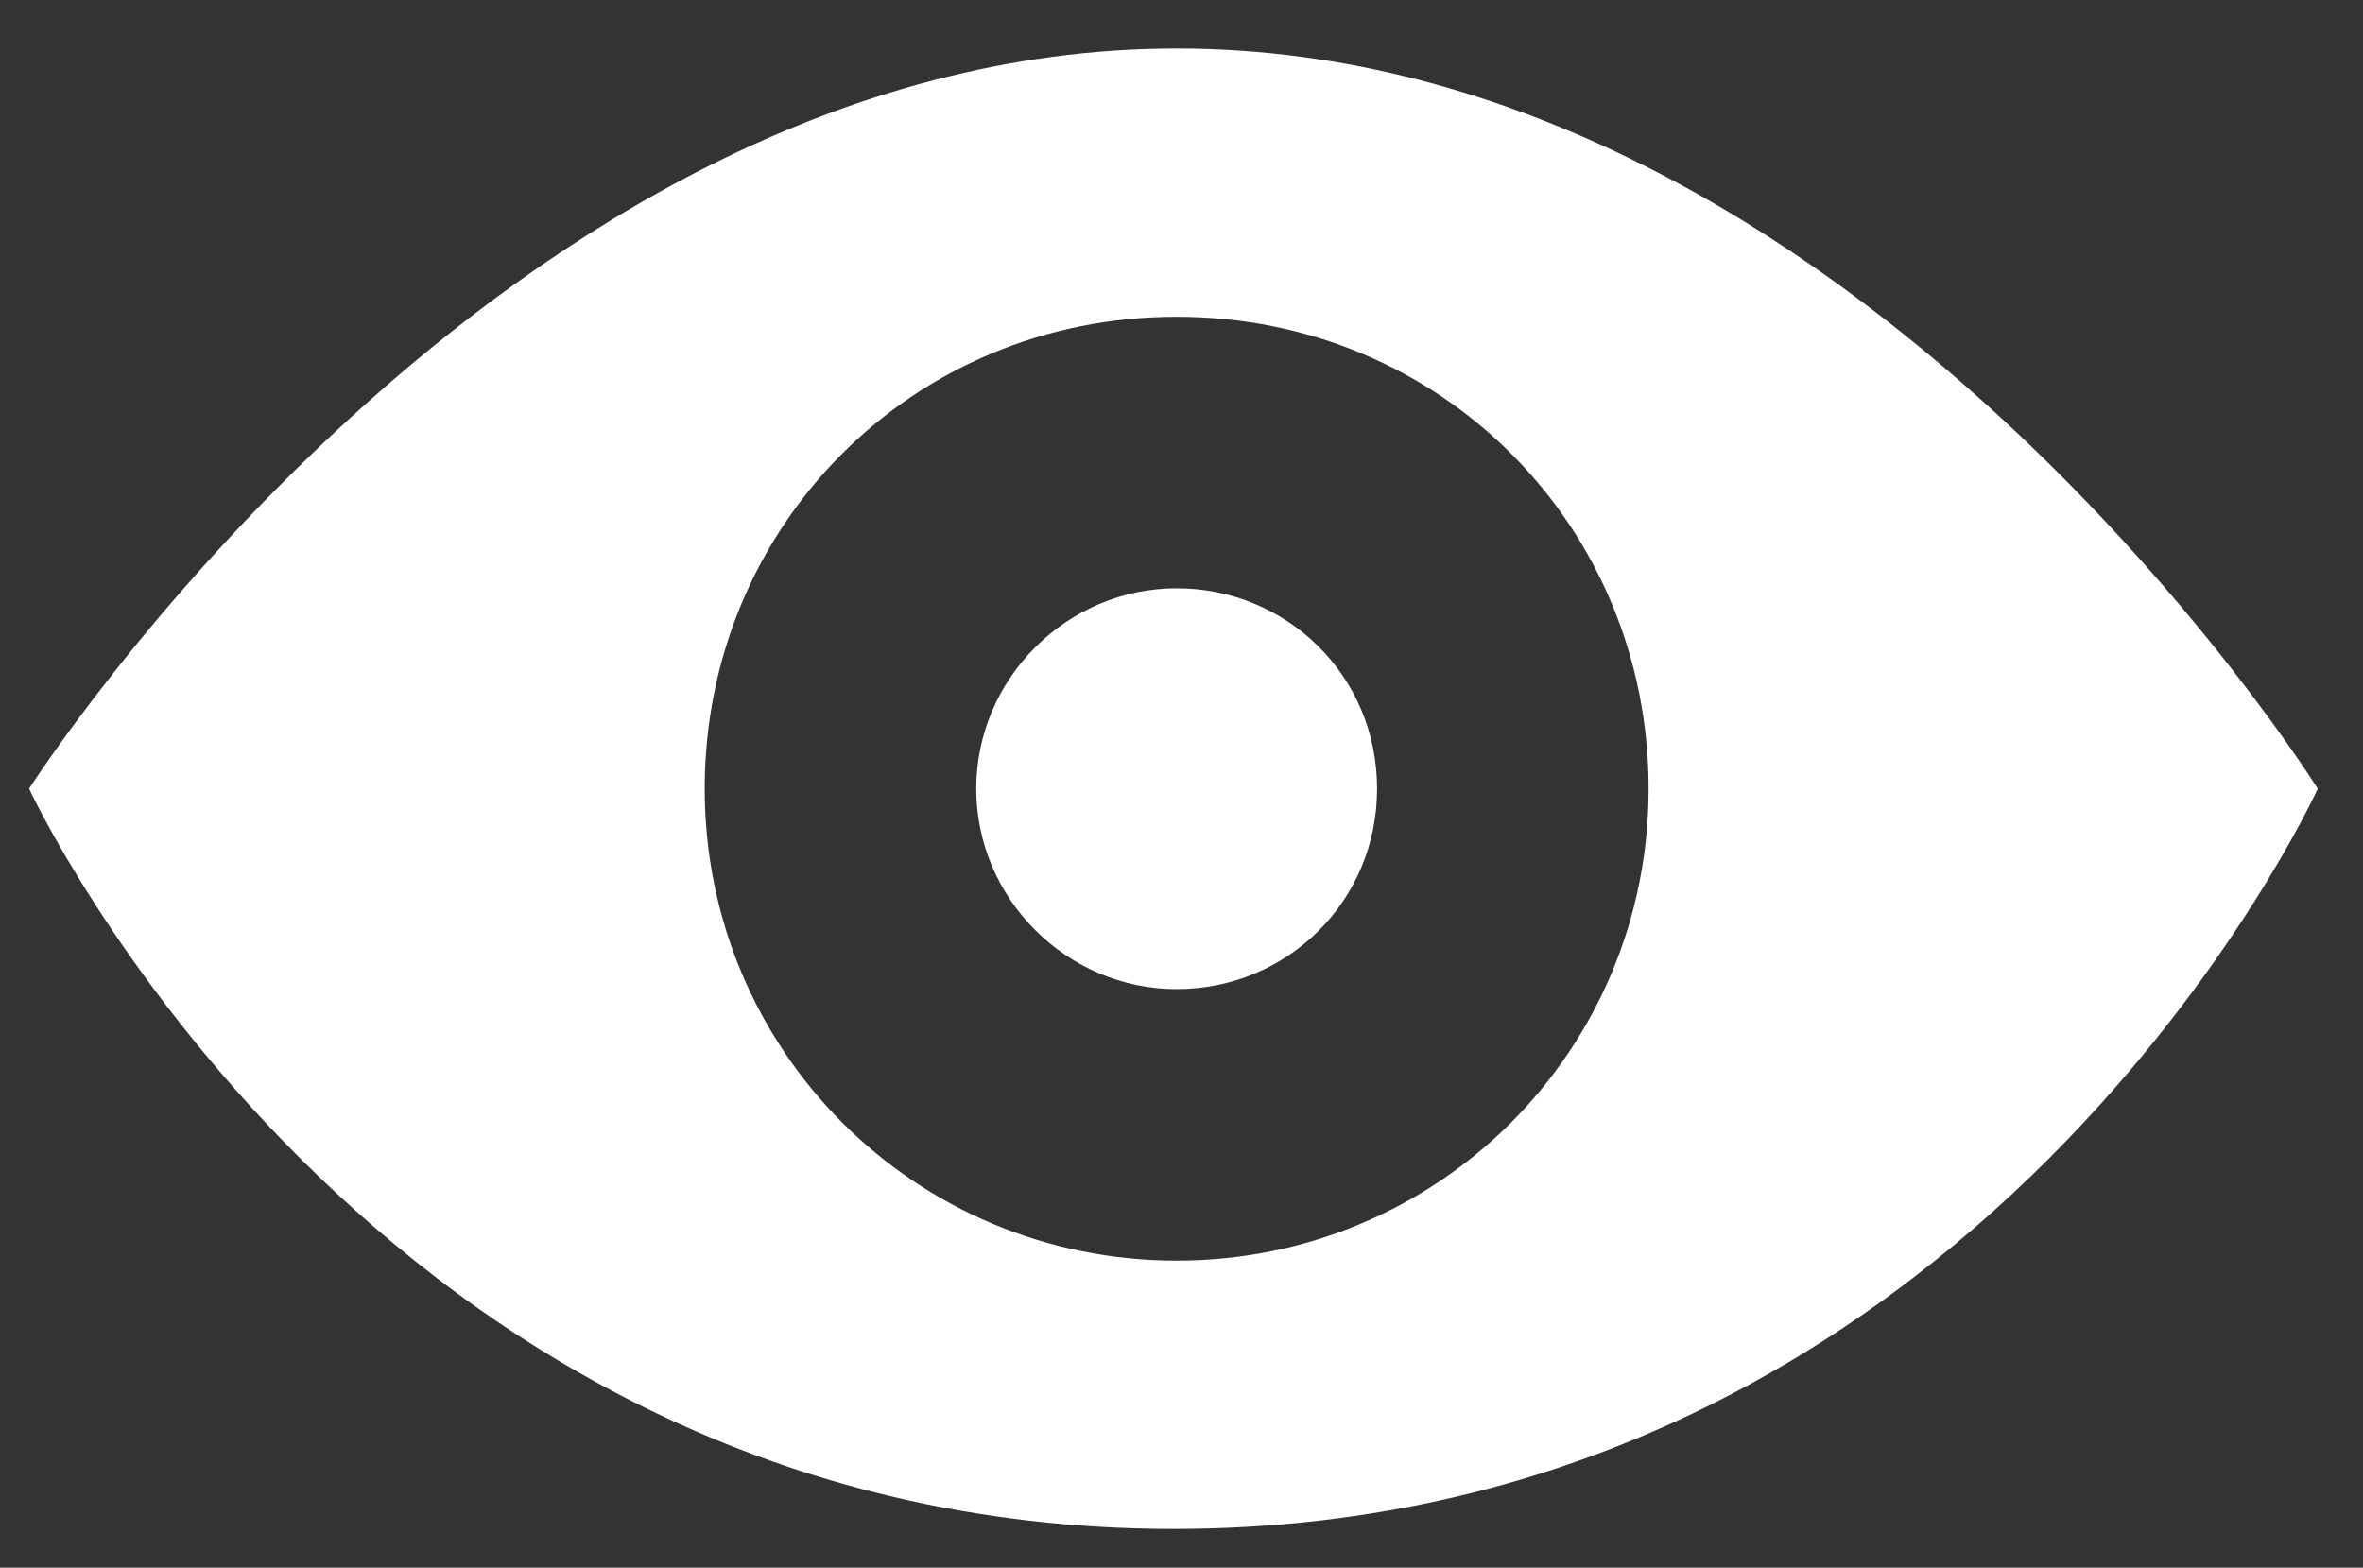
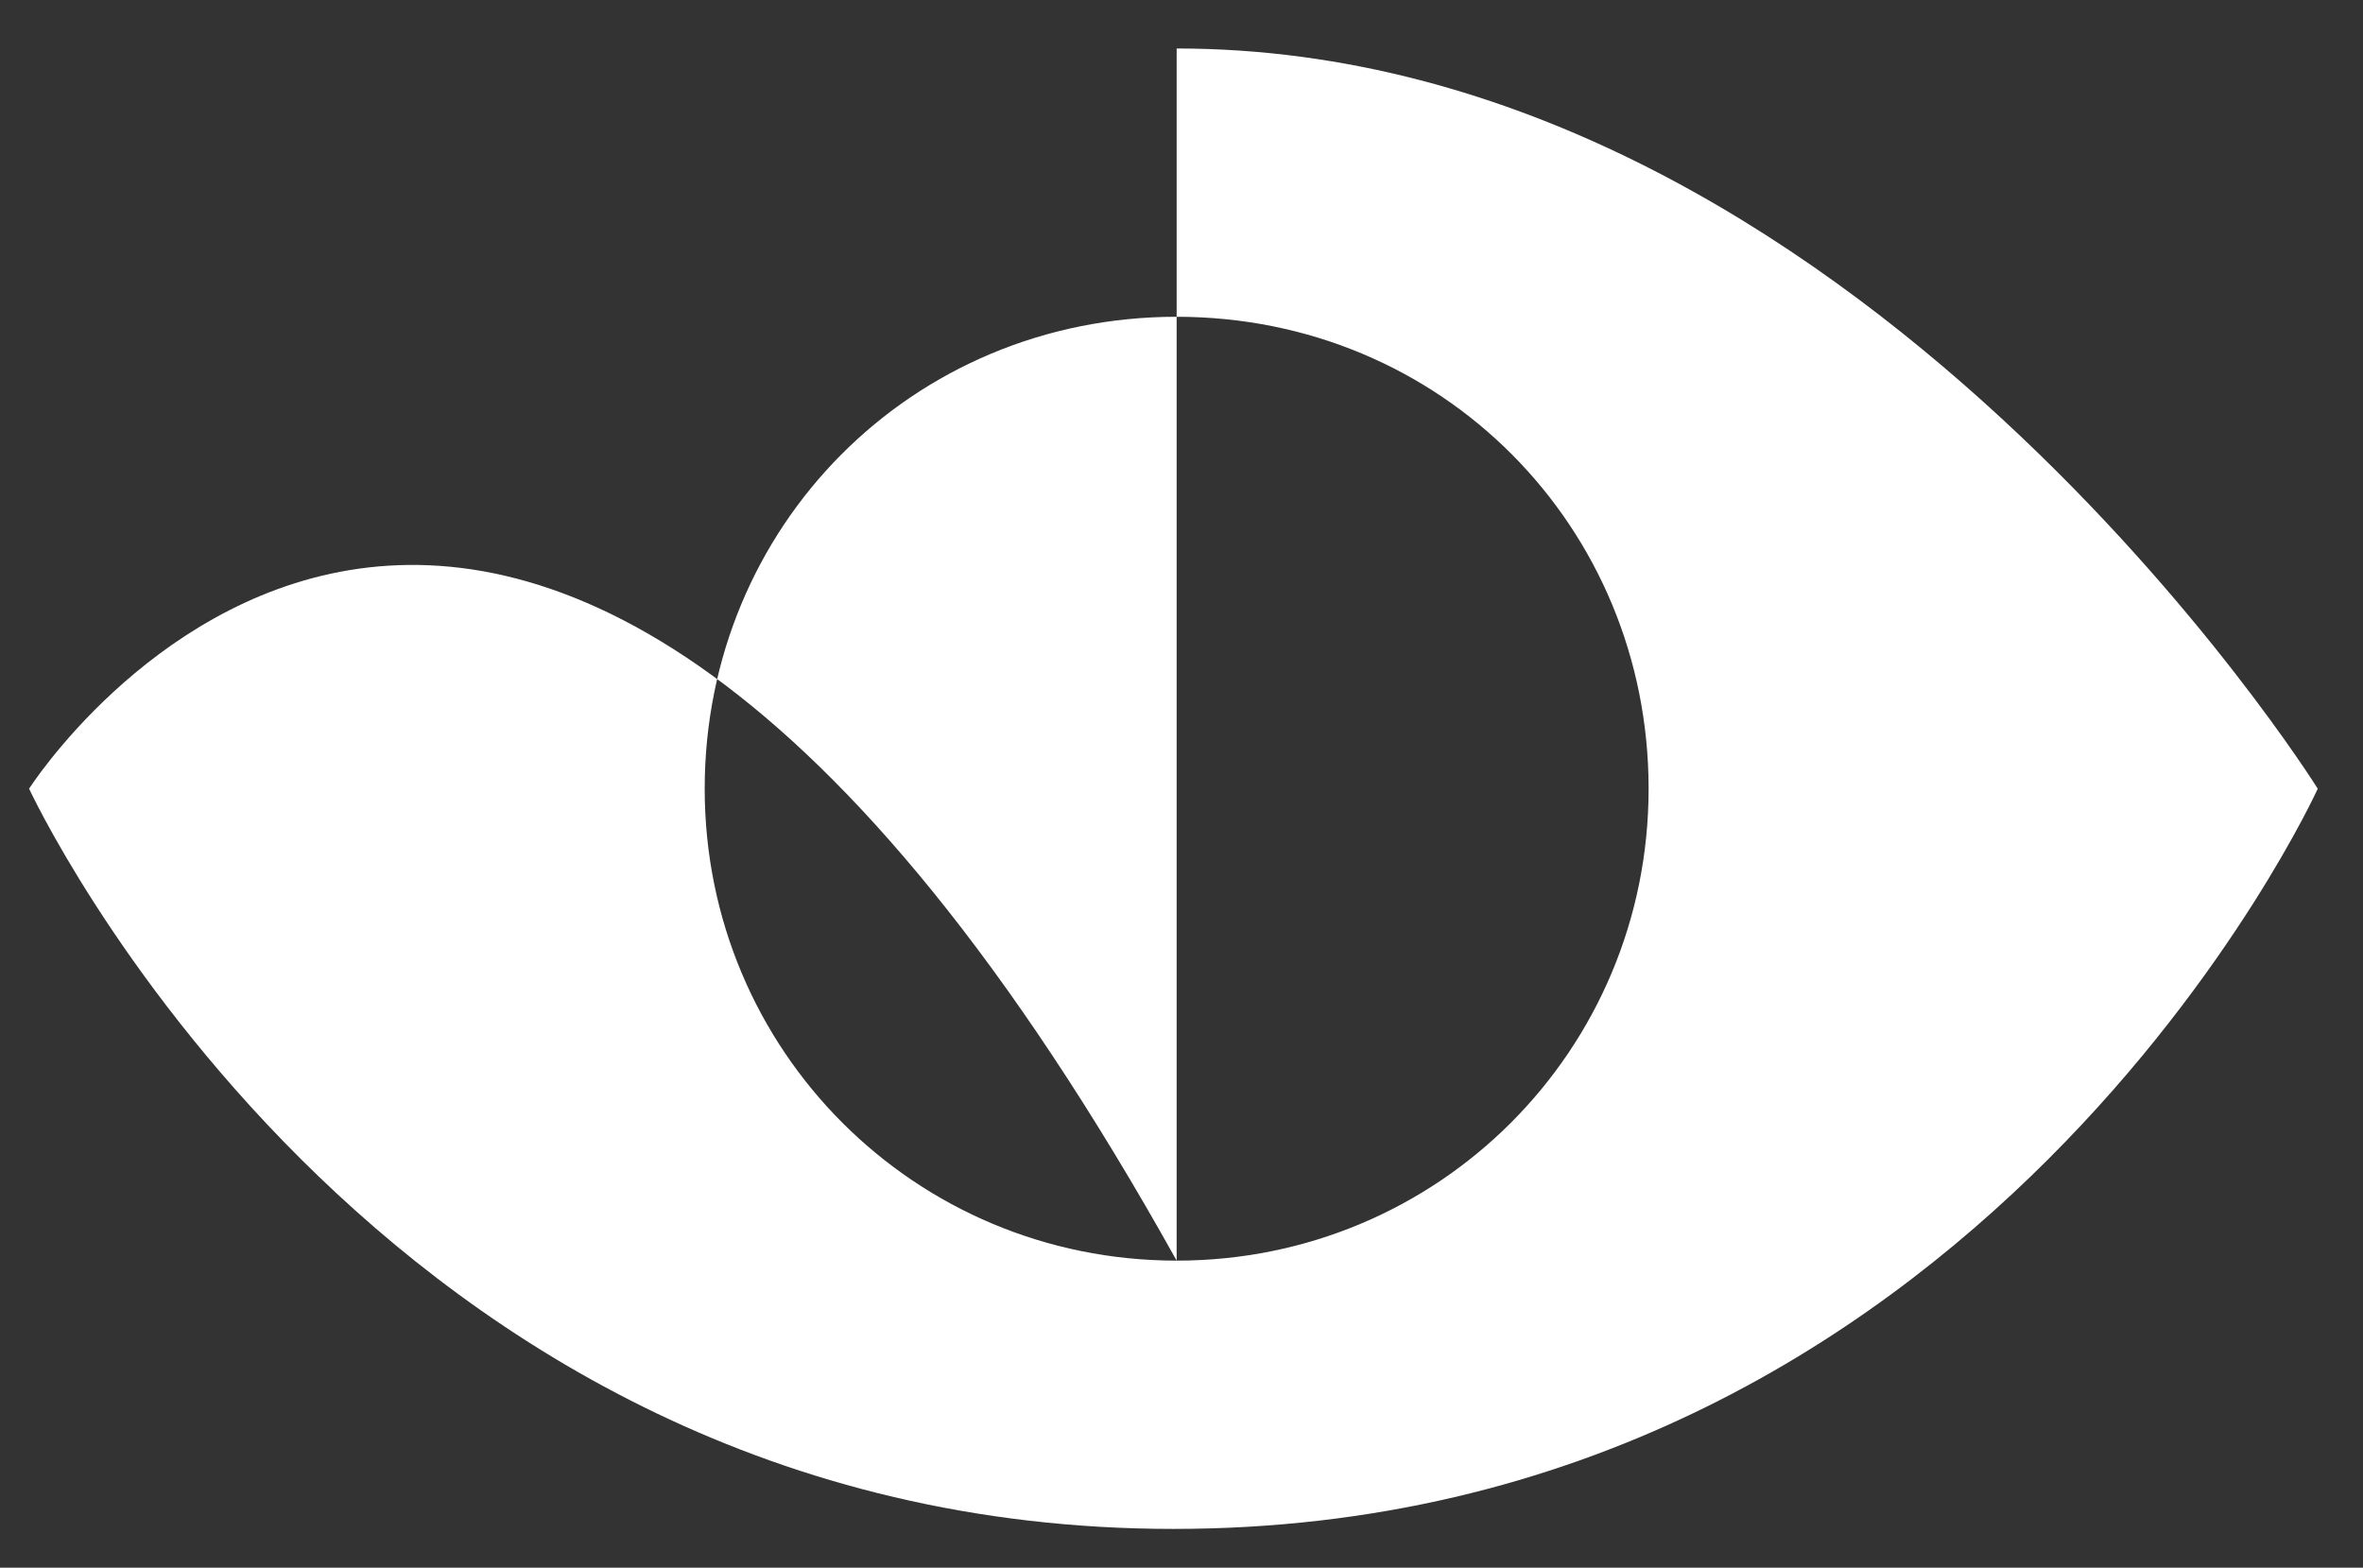
<svg xmlns="http://www.w3.org/2000/svg" version="1.1" id="Layer_1" x="0px" y="0px" viewBox="0 0 73.1 48.5" style="enable-background:new 0 0 73.1 48.5;" xml:space="preserve">
  <rect x="0" y="0" width="73.1" height="48.5" fill="#333333" stroke="none" />
  <style type="text/css">
	.st0{fill:#FFFFFF;}
</style>
-   <path class="st0" d="M36.4,39c-8.1,0-14.6-6.5-14.6-14.6S28.2,9.8,36.4,9.8s14.6,6.5,14.6,14.6S44.5,39,36.4,39z M36.4,1.5  C15.5,1.5,0.9,24.4,0.9,24.4s10.6,22.9,35.4,22.9c25,0,35.4-22.9,35.4-22.9S57.4,1.5,36.4,1.5z" />
-   <path class="st0" d="M42.6,24.4c0,3.5-2.8,6.2-6.2,6.2s-6.2-2.8-6.2-6.2s2.8-6.2,6.2-6.2S42.6,20.9,42.6,24.4" />
+   <path class="st0" d="M36.4,39c-8.1,0-14.6-6.5-14.6-14.6S28.2,9.8,36.4,9.8s14.6,6.5,14.6,14.6S44.5,39,36.4,39z C15.5,1.5,0.9,24.4,0.9,24.4s10.6,22.9,35.4,22.9c25,0,35.4-22.9,35.4-22.9S57.4,1.5,36.4,1.5z" />
</svg>